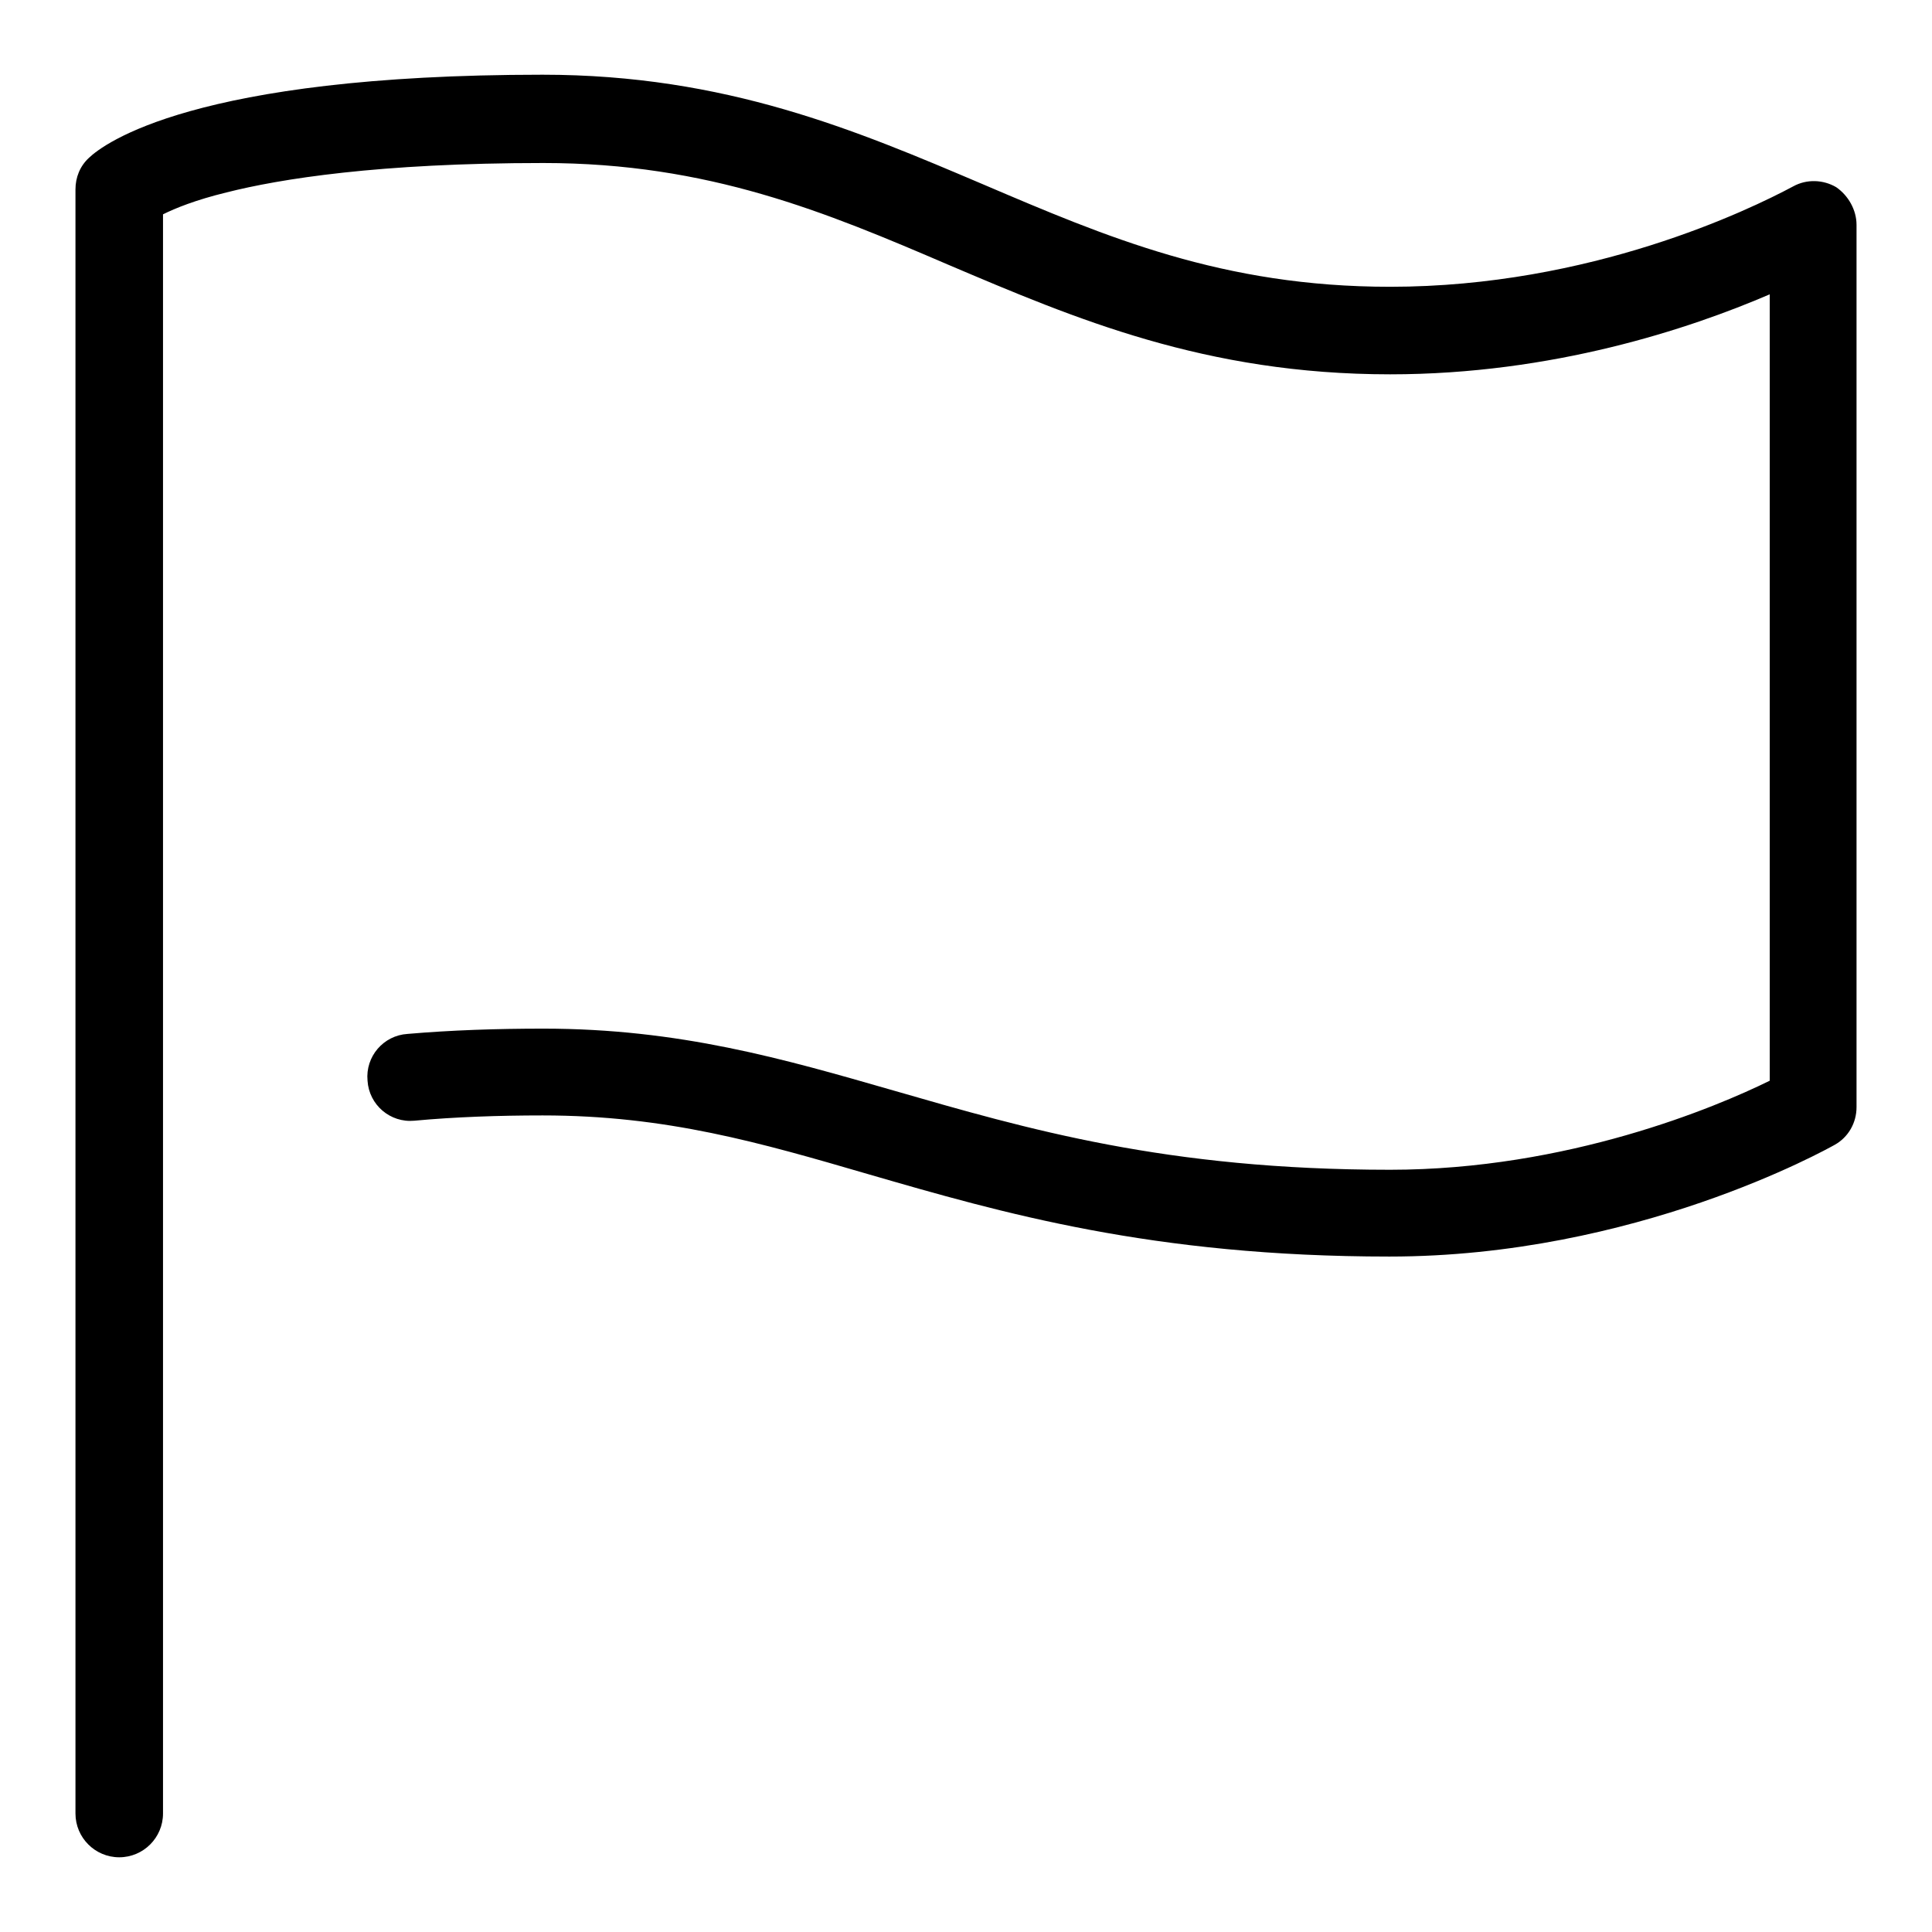
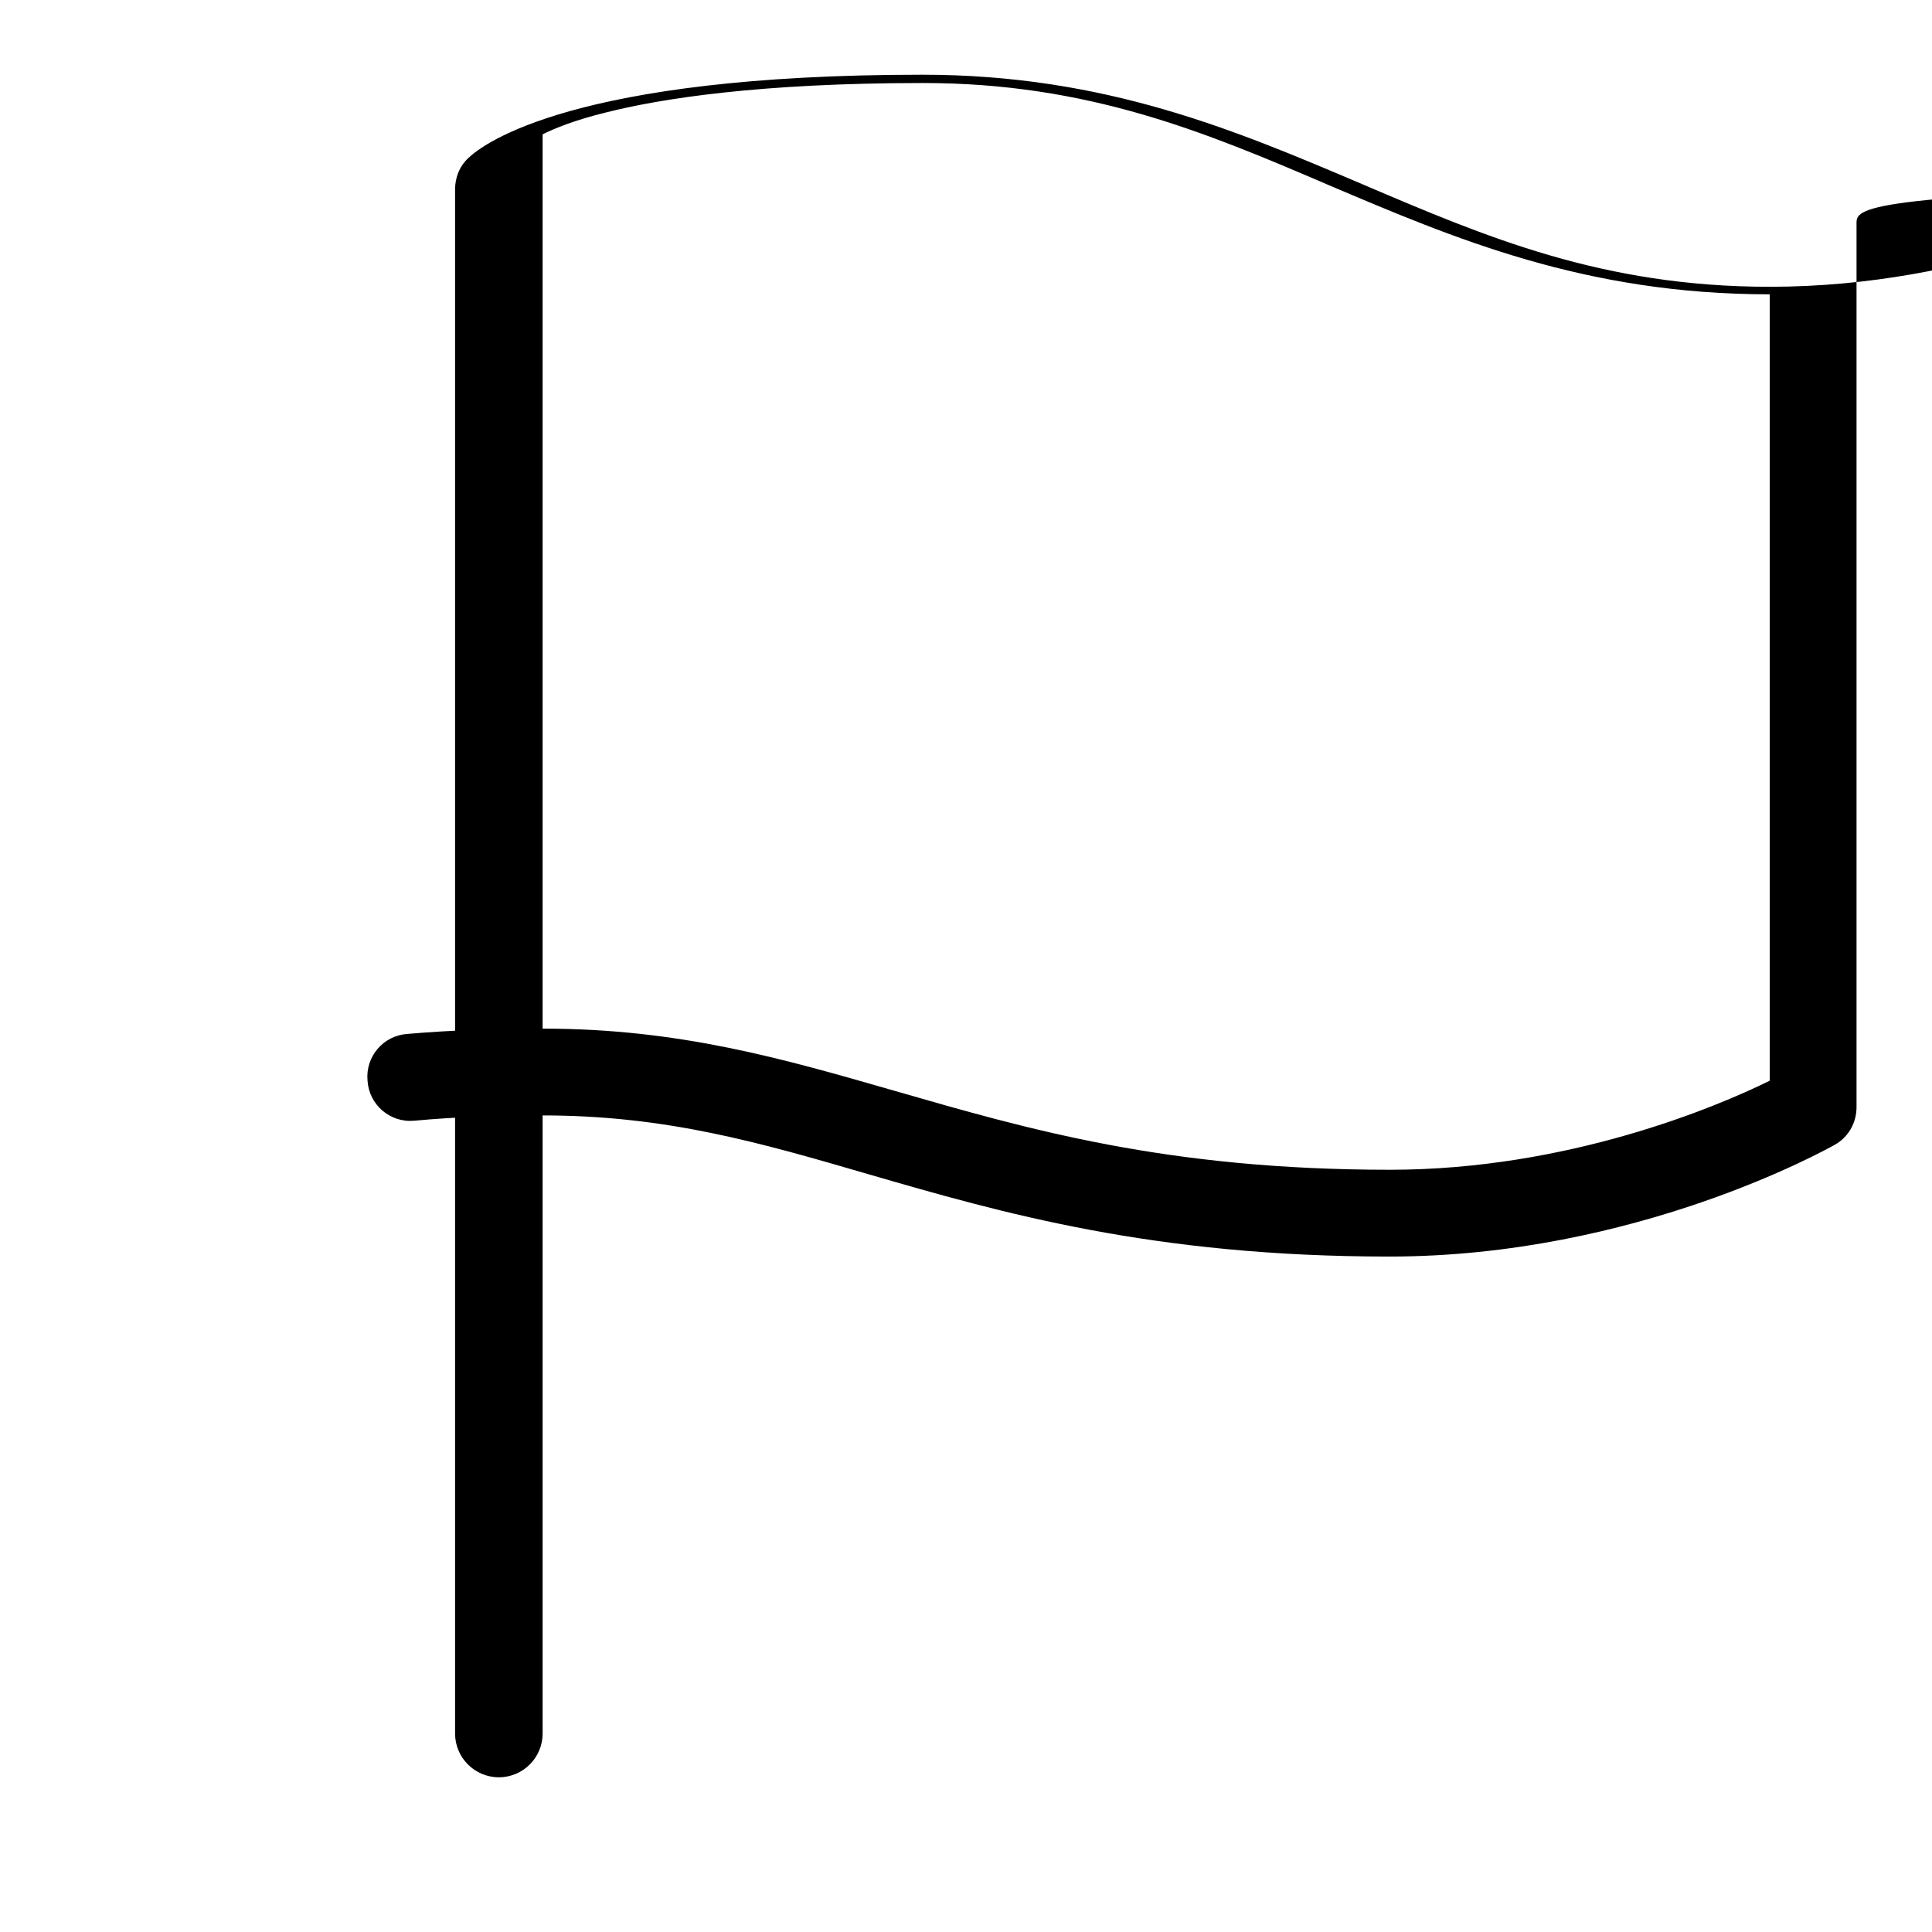
<svg xmlns="http://www.w3.org/2000/svg" version="1.1" x="0px" y="0px" viewBox="0 0 256 256" enable-background="new 0 0 256 256" xml:space="preserve">
  <g>
-     <path fill="#000000" d="M246,29.8v116.9c0,2.1-1.1,4-2.9,5c-1.1,0.6-26.4,14.8-59,14.8c-31.4,0-51.4-5.8-69-10.9 c-14.4-4.2-26.8-7.8-43.2-7.8c-5.8,0-11.6,0.2-17,0.7c-3.2,0.3-6-2.1-6.2-5.3c-0.3-3.2,2.1-6,5.3-6.2c5.8-0.5,11.8-0.7,18-0.7 c18,0,31.8,4,46.4,8.2c17.7,5.1,36.1,10.5,65.8,10.5c23.5,0,43.2-8.3,50.3-11.8V39c-10.7,4.6-28.8,10.6-50.3,10.6 c-24.5,0-41.8-7.4-58.5-14.5c-16.3-7-31.8-13.5-53.7-13.5c-21.8,0-34.9,2.1-42,3.9c-4.1,1-6.8,2.1-8.4,2.9v211.9 c0,3.2-2.6,5.8-5.8,5.8c-3.2,0-5.8-2.6-5.8-5.8V25.1c0-1.6,0.6-3.1,1.8-4.2c1.9-1.8,13.8-11,60.1-11c24.3,0,41.6,7.4,58.3,14.5 c16.4,7,31.8,13.6,54,13.6c26.6,0,47.6-10.2,53.4-13.3c1.8-1,4-0.9,5.7,0.1C244.9,25.9,246,27.8,246,29.8z" />
+     <path fill="#000000" d="M246,29.8v116.9c0,2.1-1.1,4-2.9,5c-1.1,0.6-26.4,14.8-59,14.8c-31.4,0-51.4-5.8-69-10.9 c-14.4-4.2-26.8-7.8-43.2-7.8c-5.8,0-11.6,0.2-17,0.7c-3.2,0.3-6-2.1-6.2-5.3c-0.3-3.2,2.1-6,5.3-6.2c5.8-0.5,11.8-0.7,18-0.7 c18,0,31.8,4,46.4,8.2c17.7,5.1,36.1,10.5,65.8,10.5c23.5,0,43.2-8.3,50.3-11.8V39c-24.5,0-41.8-7.4-58.5-14.5c-16.3-7-31.8-13.5-53.7-13.5c-21.8,0-34.9,2.1-42,3.9c-4.1,1-6.8,2.1-8.4,2.9v211.9 c0,3.2-2.6,5.8-5.8,5.8c-3.2,0-5.8-2.6-5.8-5.8V25.1c0-1.6,0.6-3.1,1.8-4.2c1.9-1.8,13.8-11,60.1-11c24.3,0,41.6,7.4,58.3,14.5 c16.4,7,31.8,13.6,54,13.6c26.6,0,47.6-10.2,53.4-13.3c1.8-1,4-0.9,5.7,0.1C244.9,25.9,246,27.8,246,29.8z" />
  </g>
</svg>